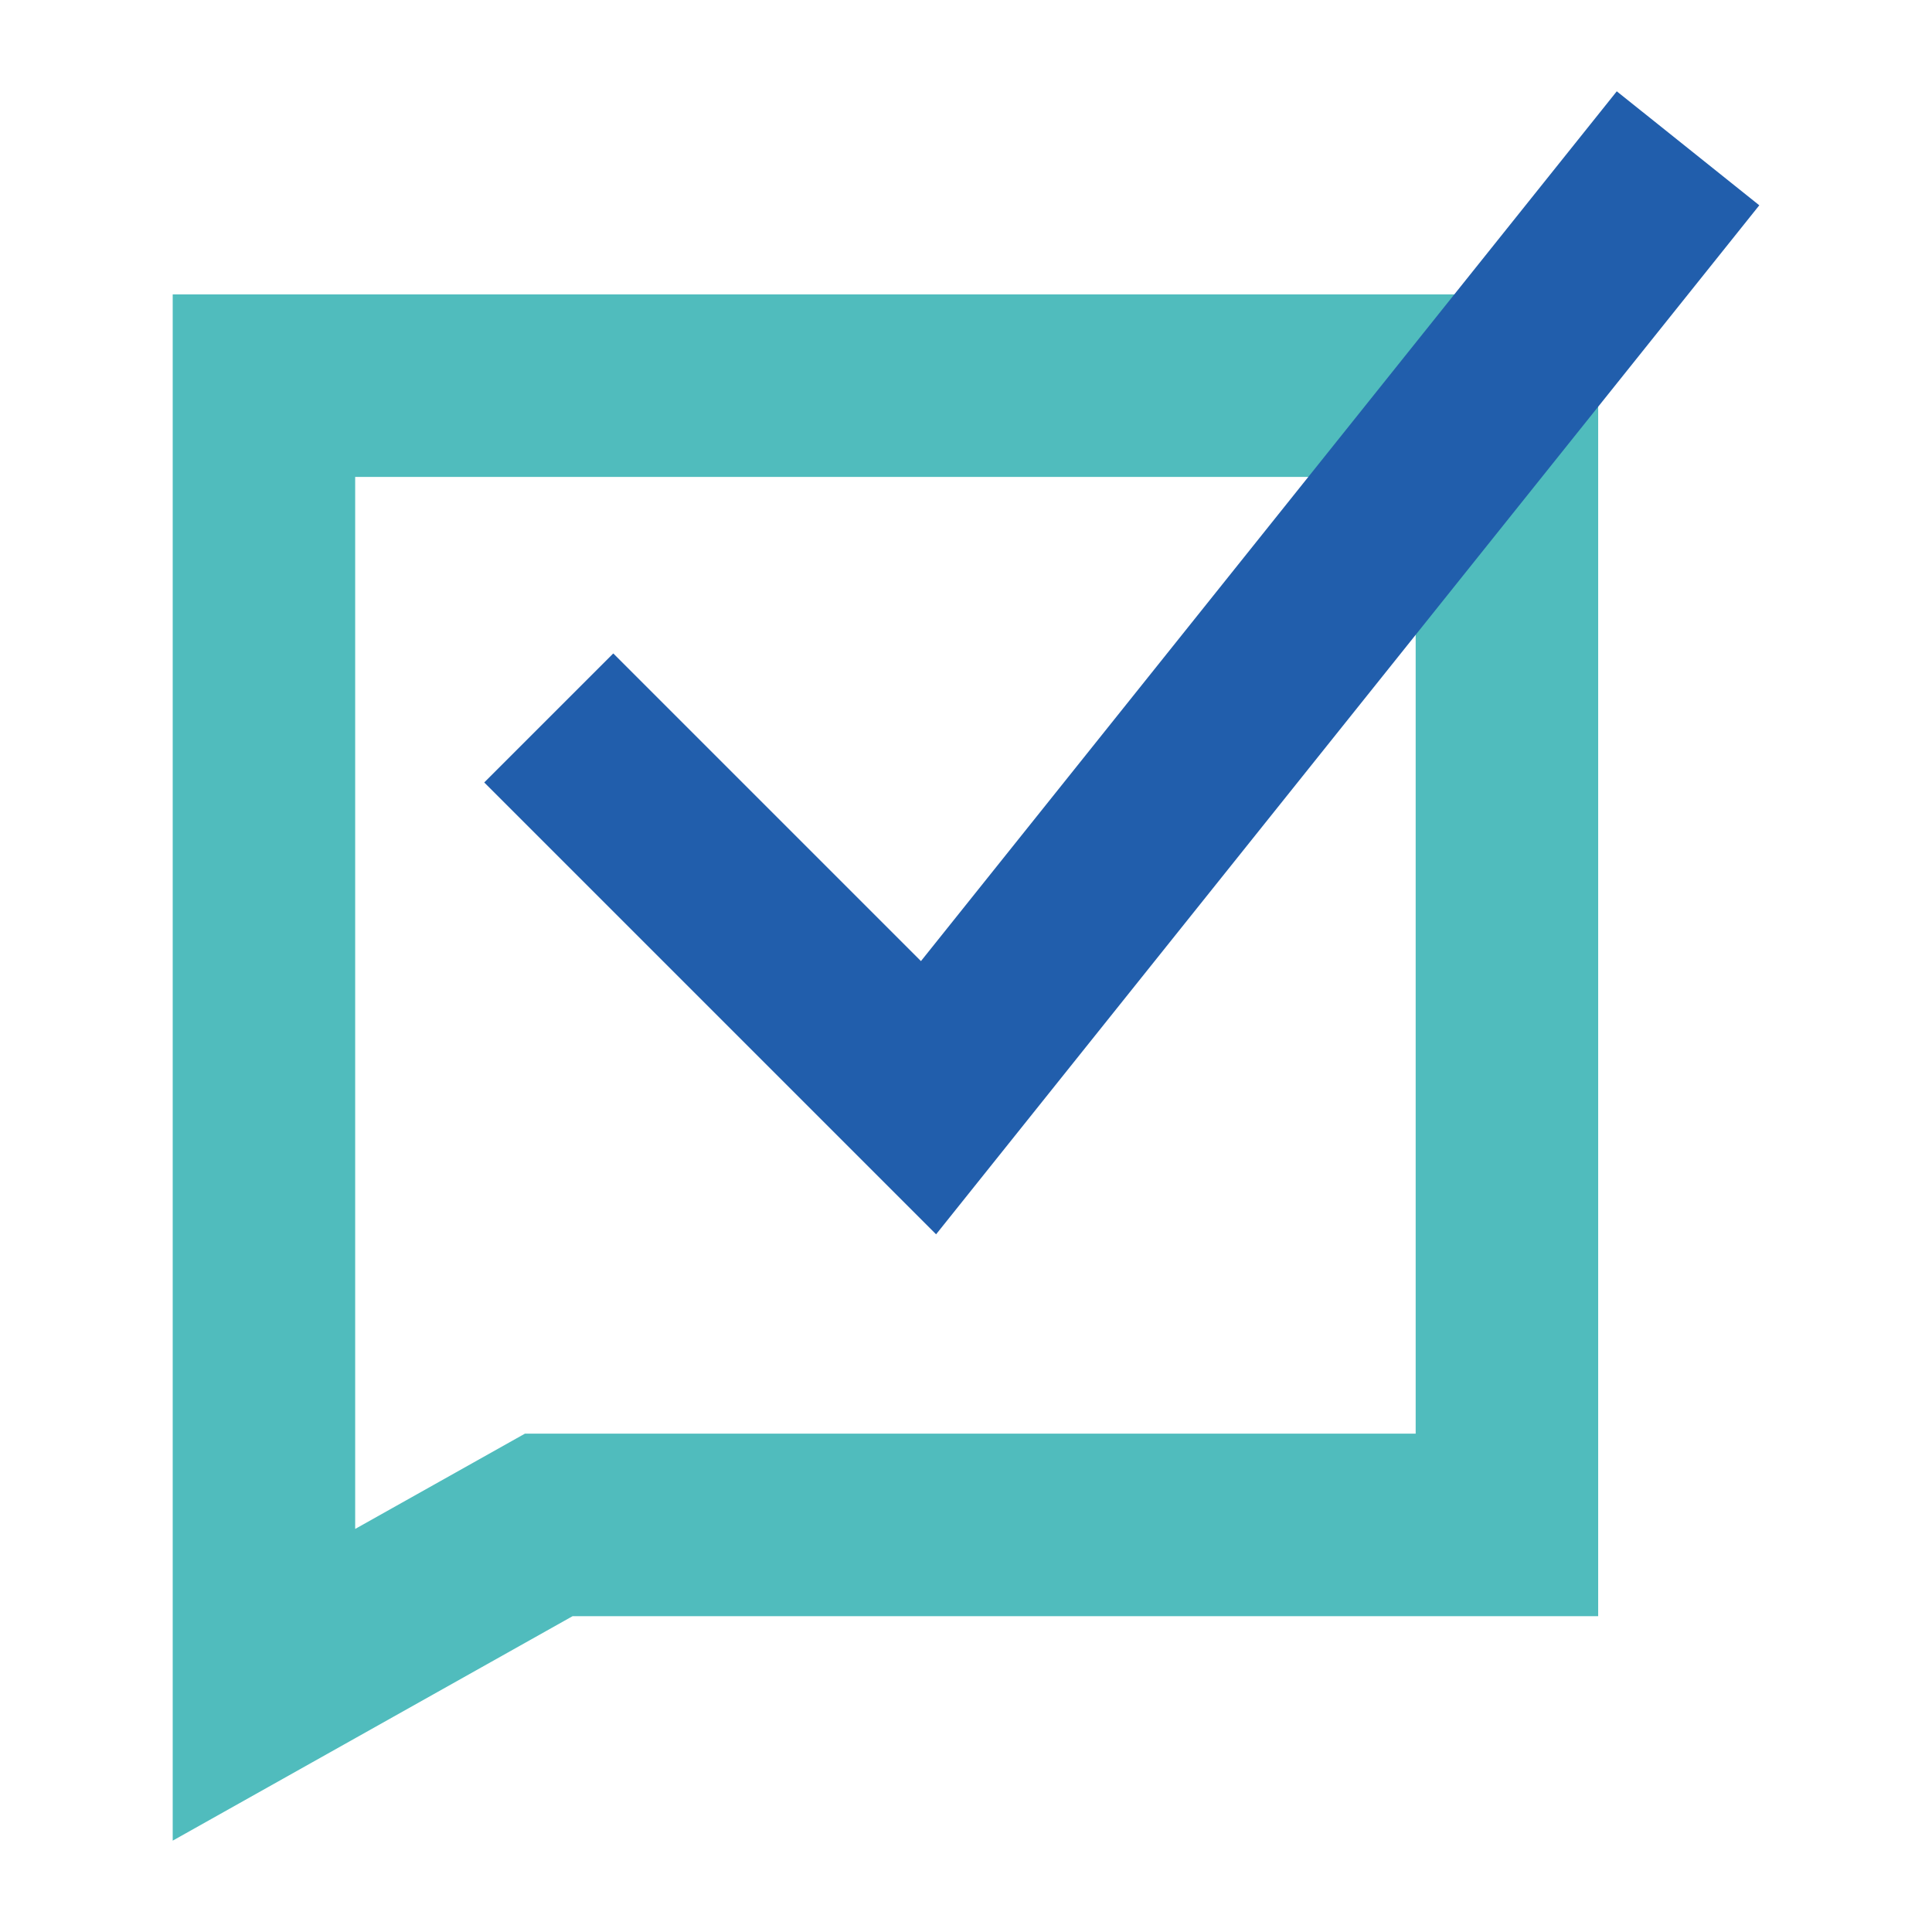
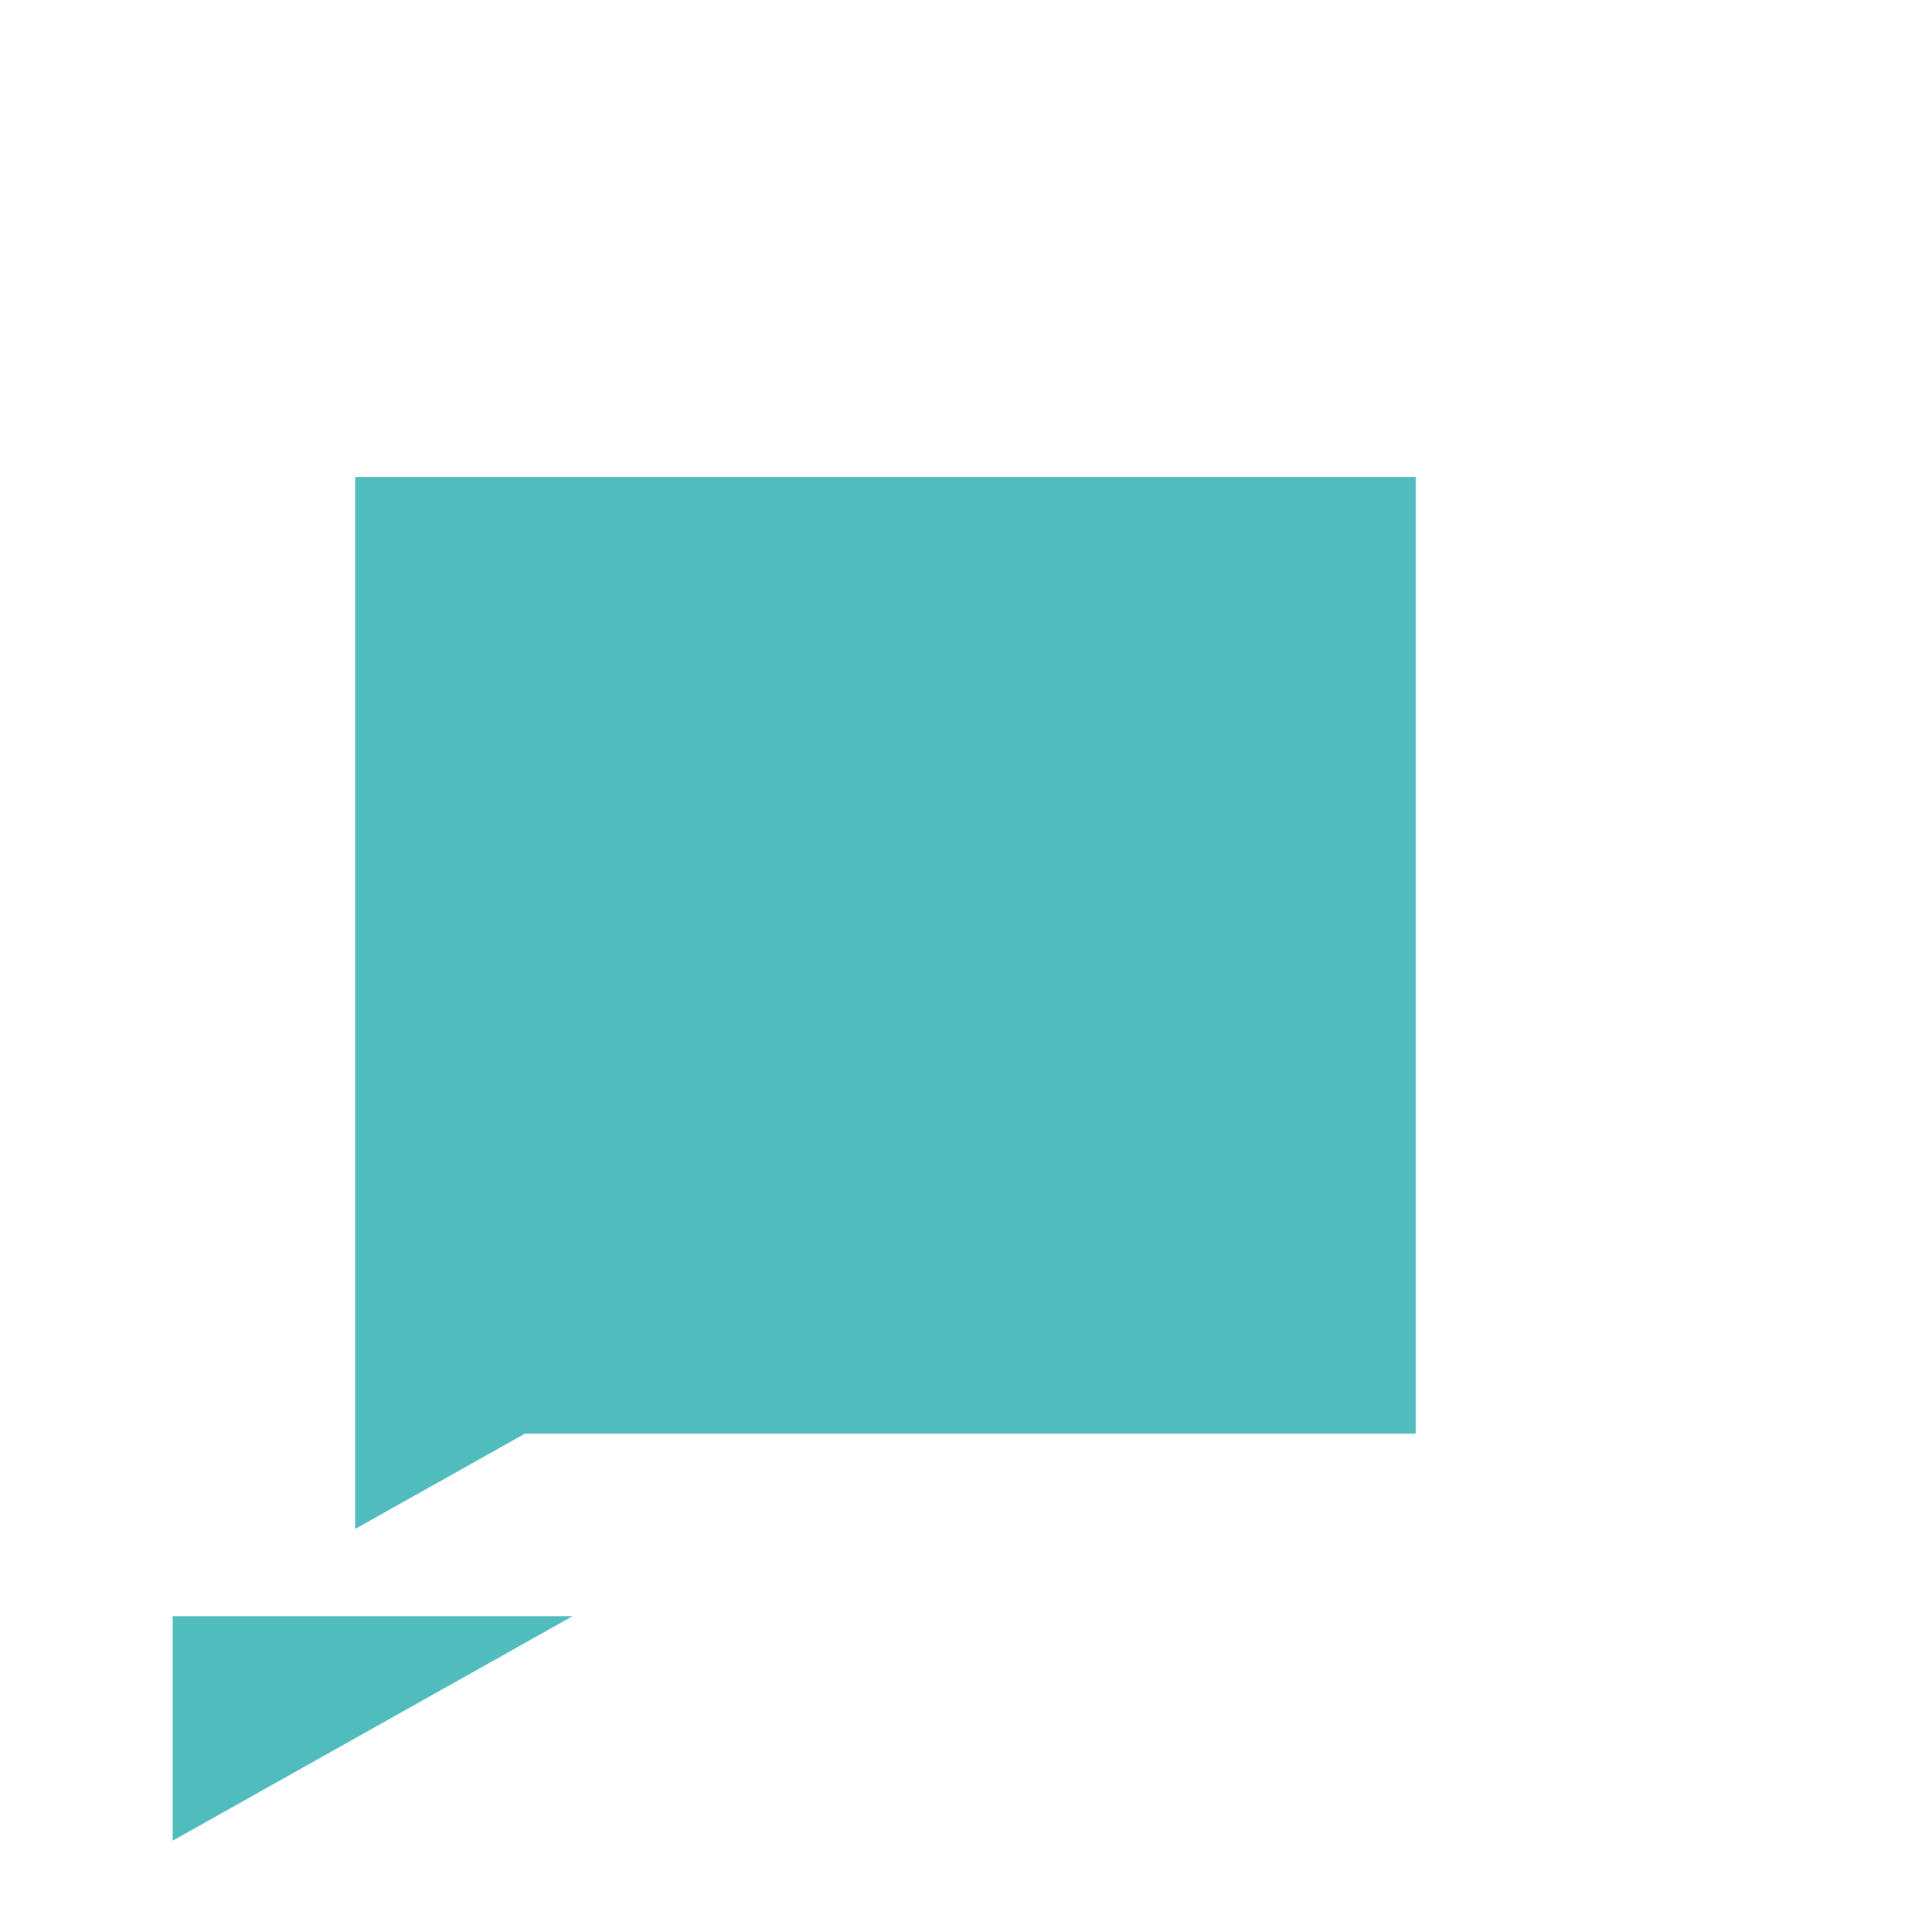
<svg xmlns="http://www.w3.org/2000/svg" version="1.1" id="Layer_1" x="0px" y="0px" viewBox="0 0 506.75 506.75" style="enable-background:new 0 0 506.75 506.75;" xml:space="preserve">
  <style type="text/css">
	.st0{fill:#50BCBD;}
	.st1{fill:#215EAC;}
</style>
  <g>
-     <path class="st0" d="M45.3,482.79V77.22h373.89v346.69H150.19L45.3,482.79z M93.16,125.09v275.94l44.52-24.99h233.64V125.09H93.16z   " />
-     <polygon class="st1" points="245.53,323.75 127.01,205.23 160.86,171.39 241.56,252.09 424.07,23.95 461.45,53.85  " />
+     <path class="st0" d="M45.3,482.79V77.22v346.69H150.19L45.3,482.79z M93.16,125.09v275.94l44.52-24.99h233.64V125.09H93.16z   " />
  </g>
</svg>